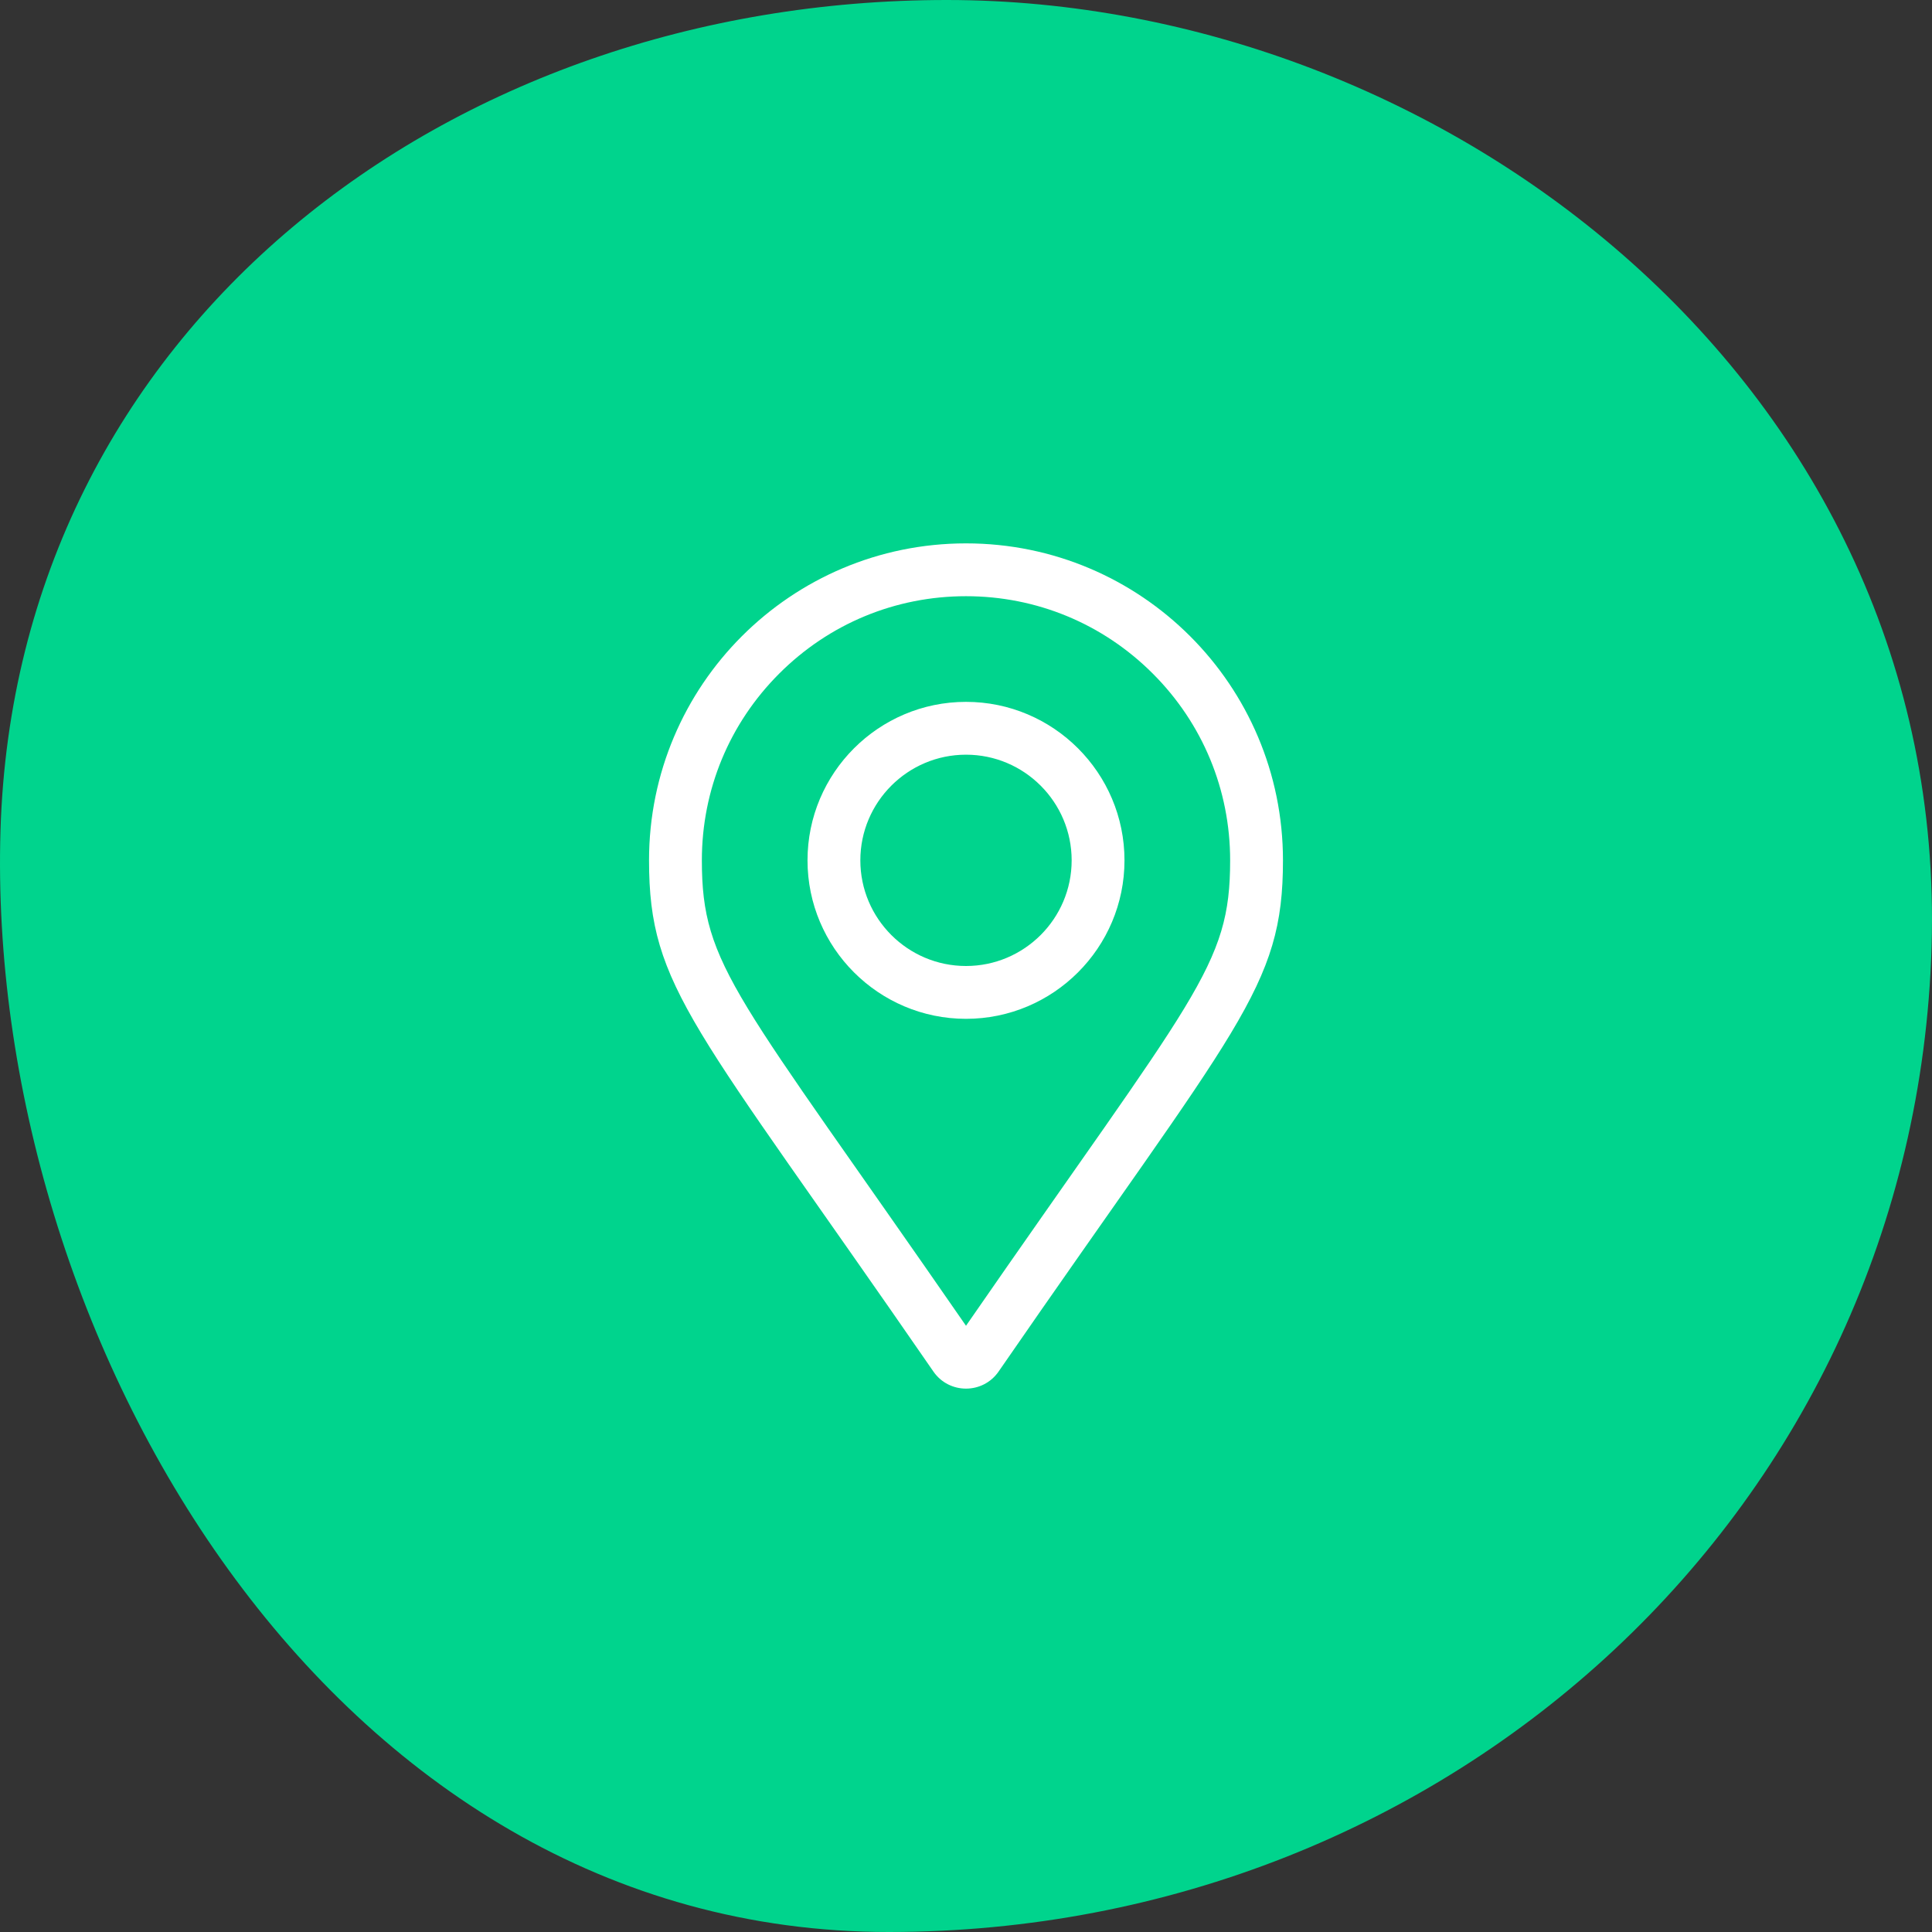
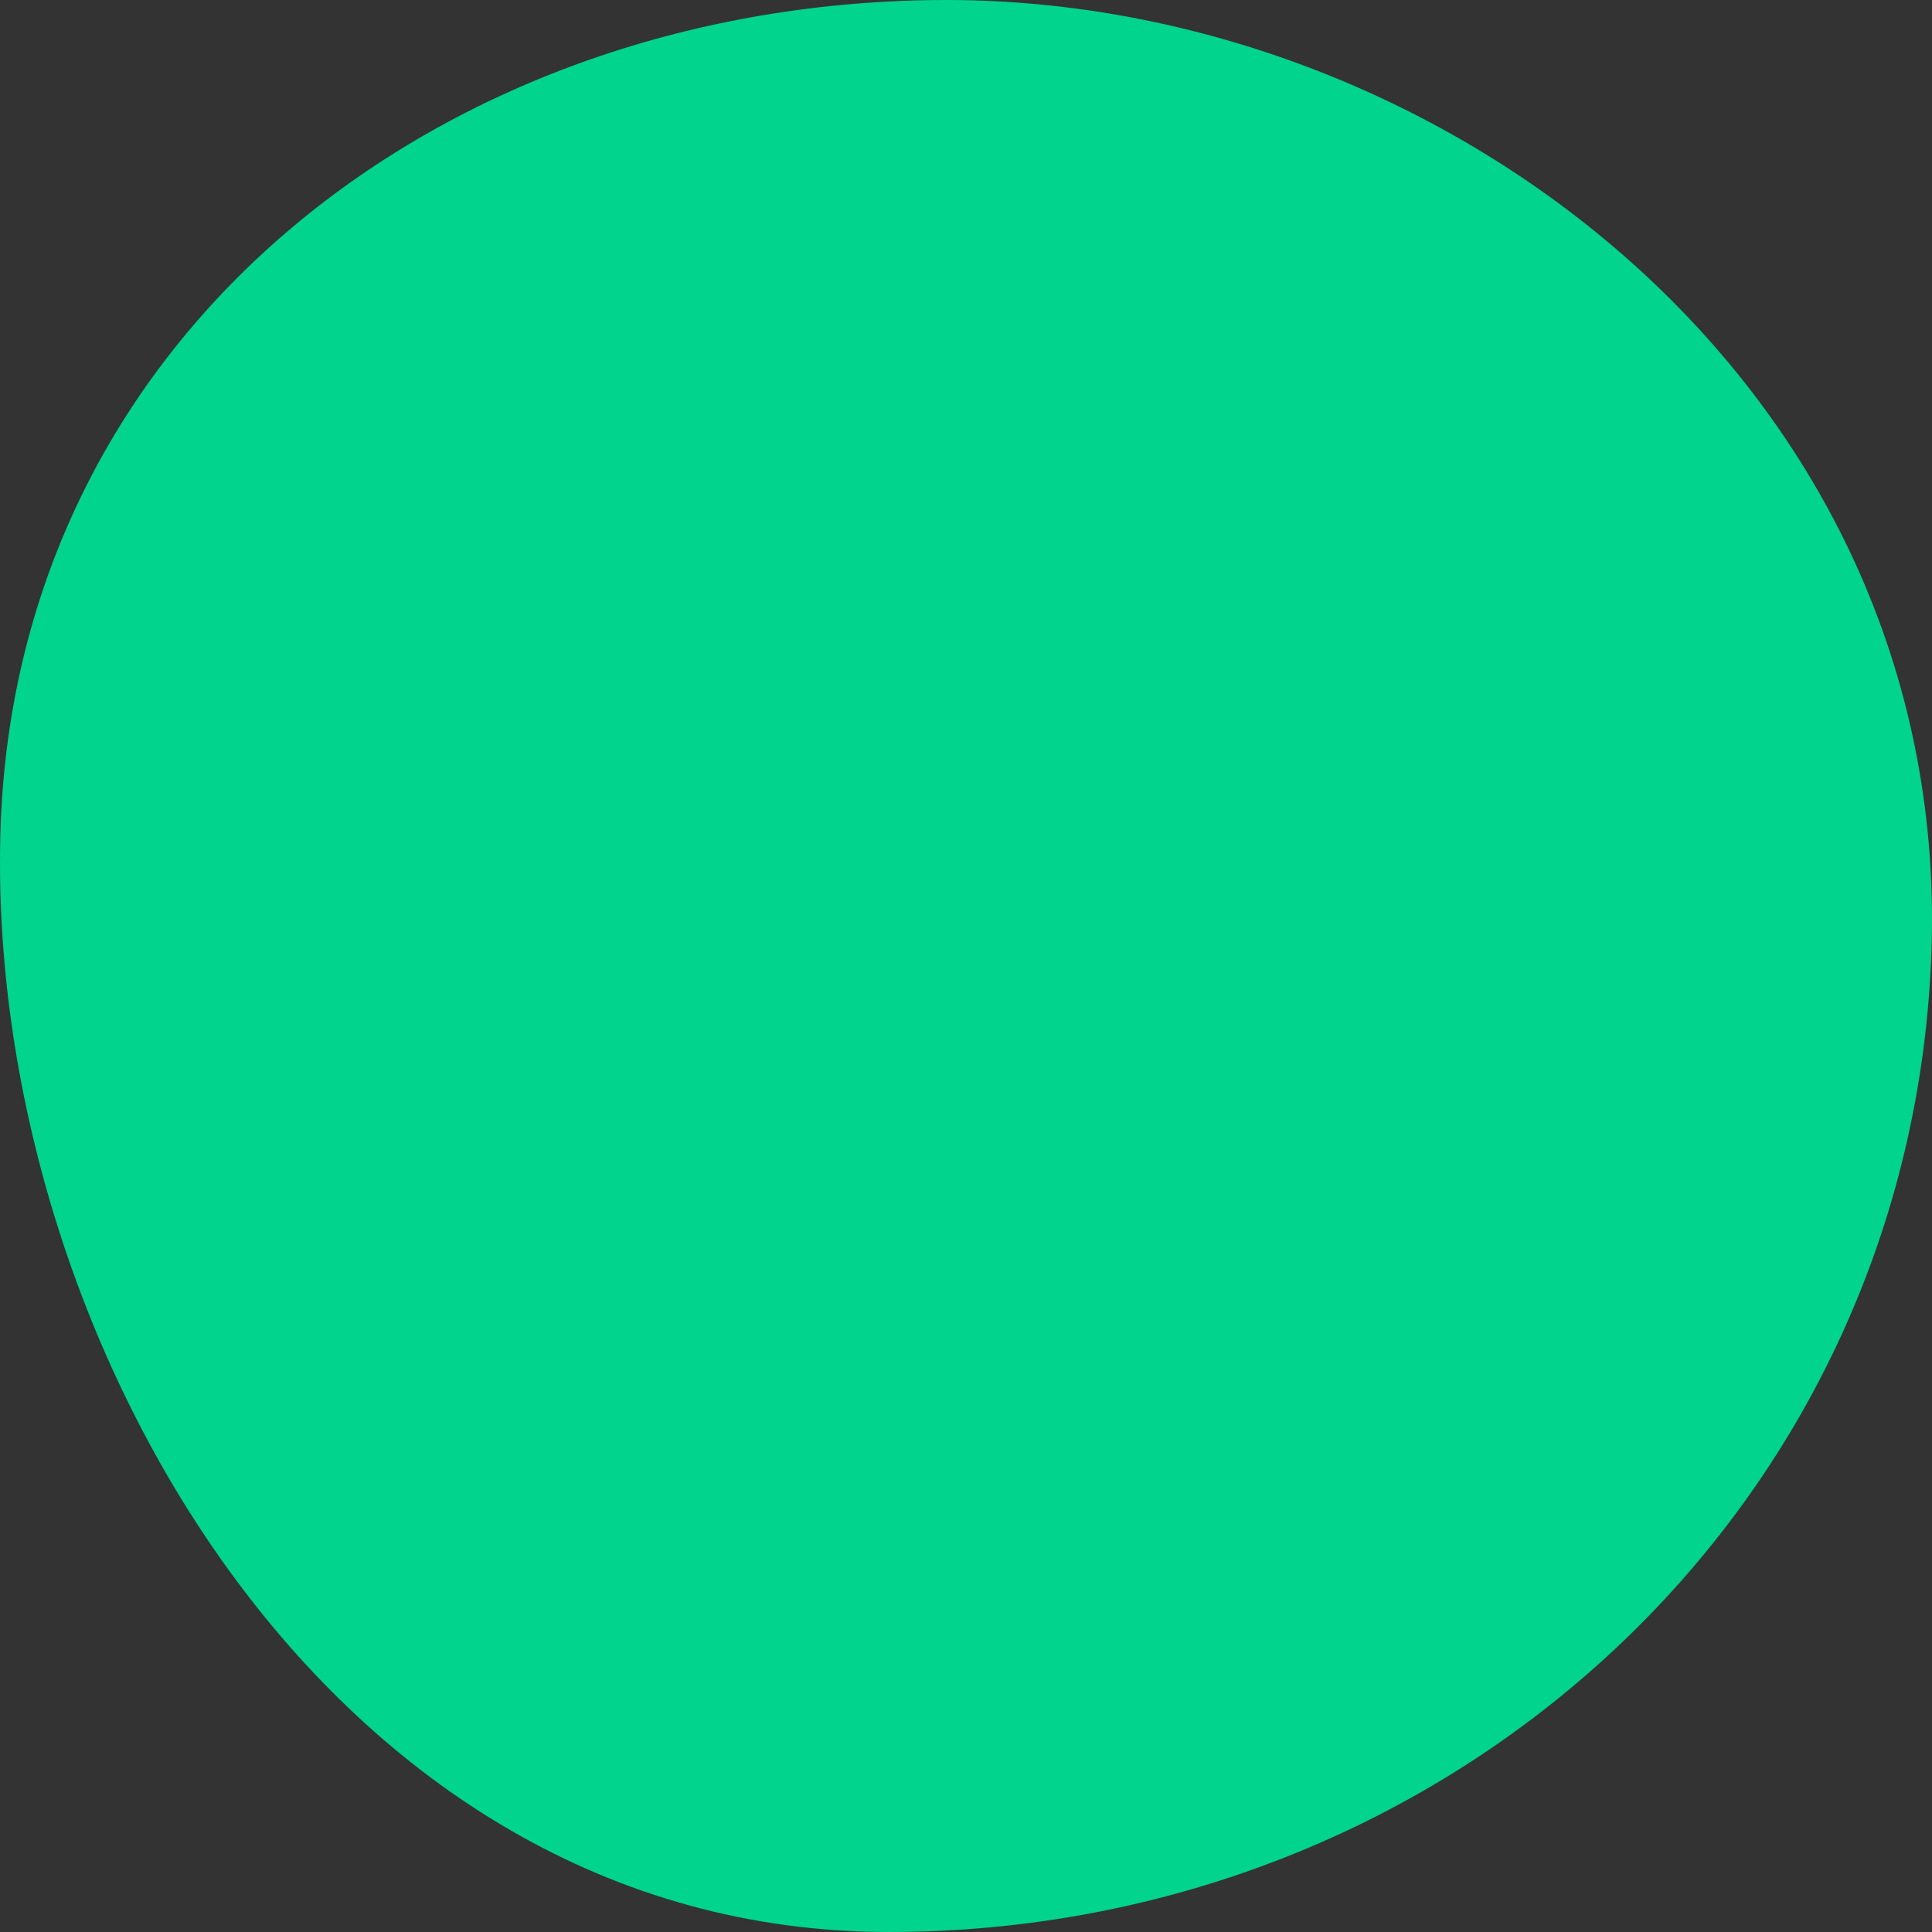
<svg xmlns="http://www.w3.org/2000/svg" width="128px" height="128px" viewBox="0 0 128 128" version="1.1">
  <rect x="0" y="0" width="128" height="128" fill="#333333" stroke="none" />
  <title>icon-benefit-erreichbarkeit</title>
  <desc>Created with Sketch.</desc>
  <g id="↳-Benefit-Icons" stroke="none" stroke-width="1" fill="none" fill-rule="evenodd">
    <g id="erec-iconography-benefits" transform="translate(-511, -152)">
      <g id="icon-benefit-erreichbarkeit" transform="translate(511, 152)">
        <path d="M62.723,0 C95.743,0 129.086,25.601 127.973,62.72 C126.86,99.839 96.106,128 58.885,128 C21.663,128 -0.965,88.275 0.032,55.04 C1.028,21.805 29.702,0 62.723,0 Z" id="Mask" fill="#00D48D" />
-         <path d="M64,46.5 C58.21,46.5 53.5,51.21 53.5,57 C53.5,62.79 58.21,67.5 64,67.5 C69.79,67.5 74.5,62.79 74.5,57 C74.5,51.21 69.79,46.5 64,46.5 Z M64,64 C60.14,64 57,60.86 57,57 C57,53.14 60.14,50 64,50 C67.86,50 71,53.14 71,57 C71,60.86 67.86,64 64,64 Z M64,36 C52.402,36 43,45.402 43,57 C43,65.467 45.95,67.832 61.842,90.87 C62.885,92.376 65.115,92.377 66.158,90.87 C82.05,67.832 85,65.467 85,57 C85,45.402 75.598,36 64,36 Z M64,87.836 C48.765,65.803 46.5,64.054 46.5,57 C46.5,52.326 48.32,47.931 51.626,44.626 C54.931,41.32 59.326,39.5 64,39.5 C68.674,39.5 73.069,41.32 76.374,44.626 C79.68,47.931 81.5,52.326 81.5,57 C81.5,64.054 79.237,65.801 64,87.836 Z" id="shape" fill="#FFFFFF" fill-rule="nonzero" />
      </g>
    </g>
  </g>
</svg>